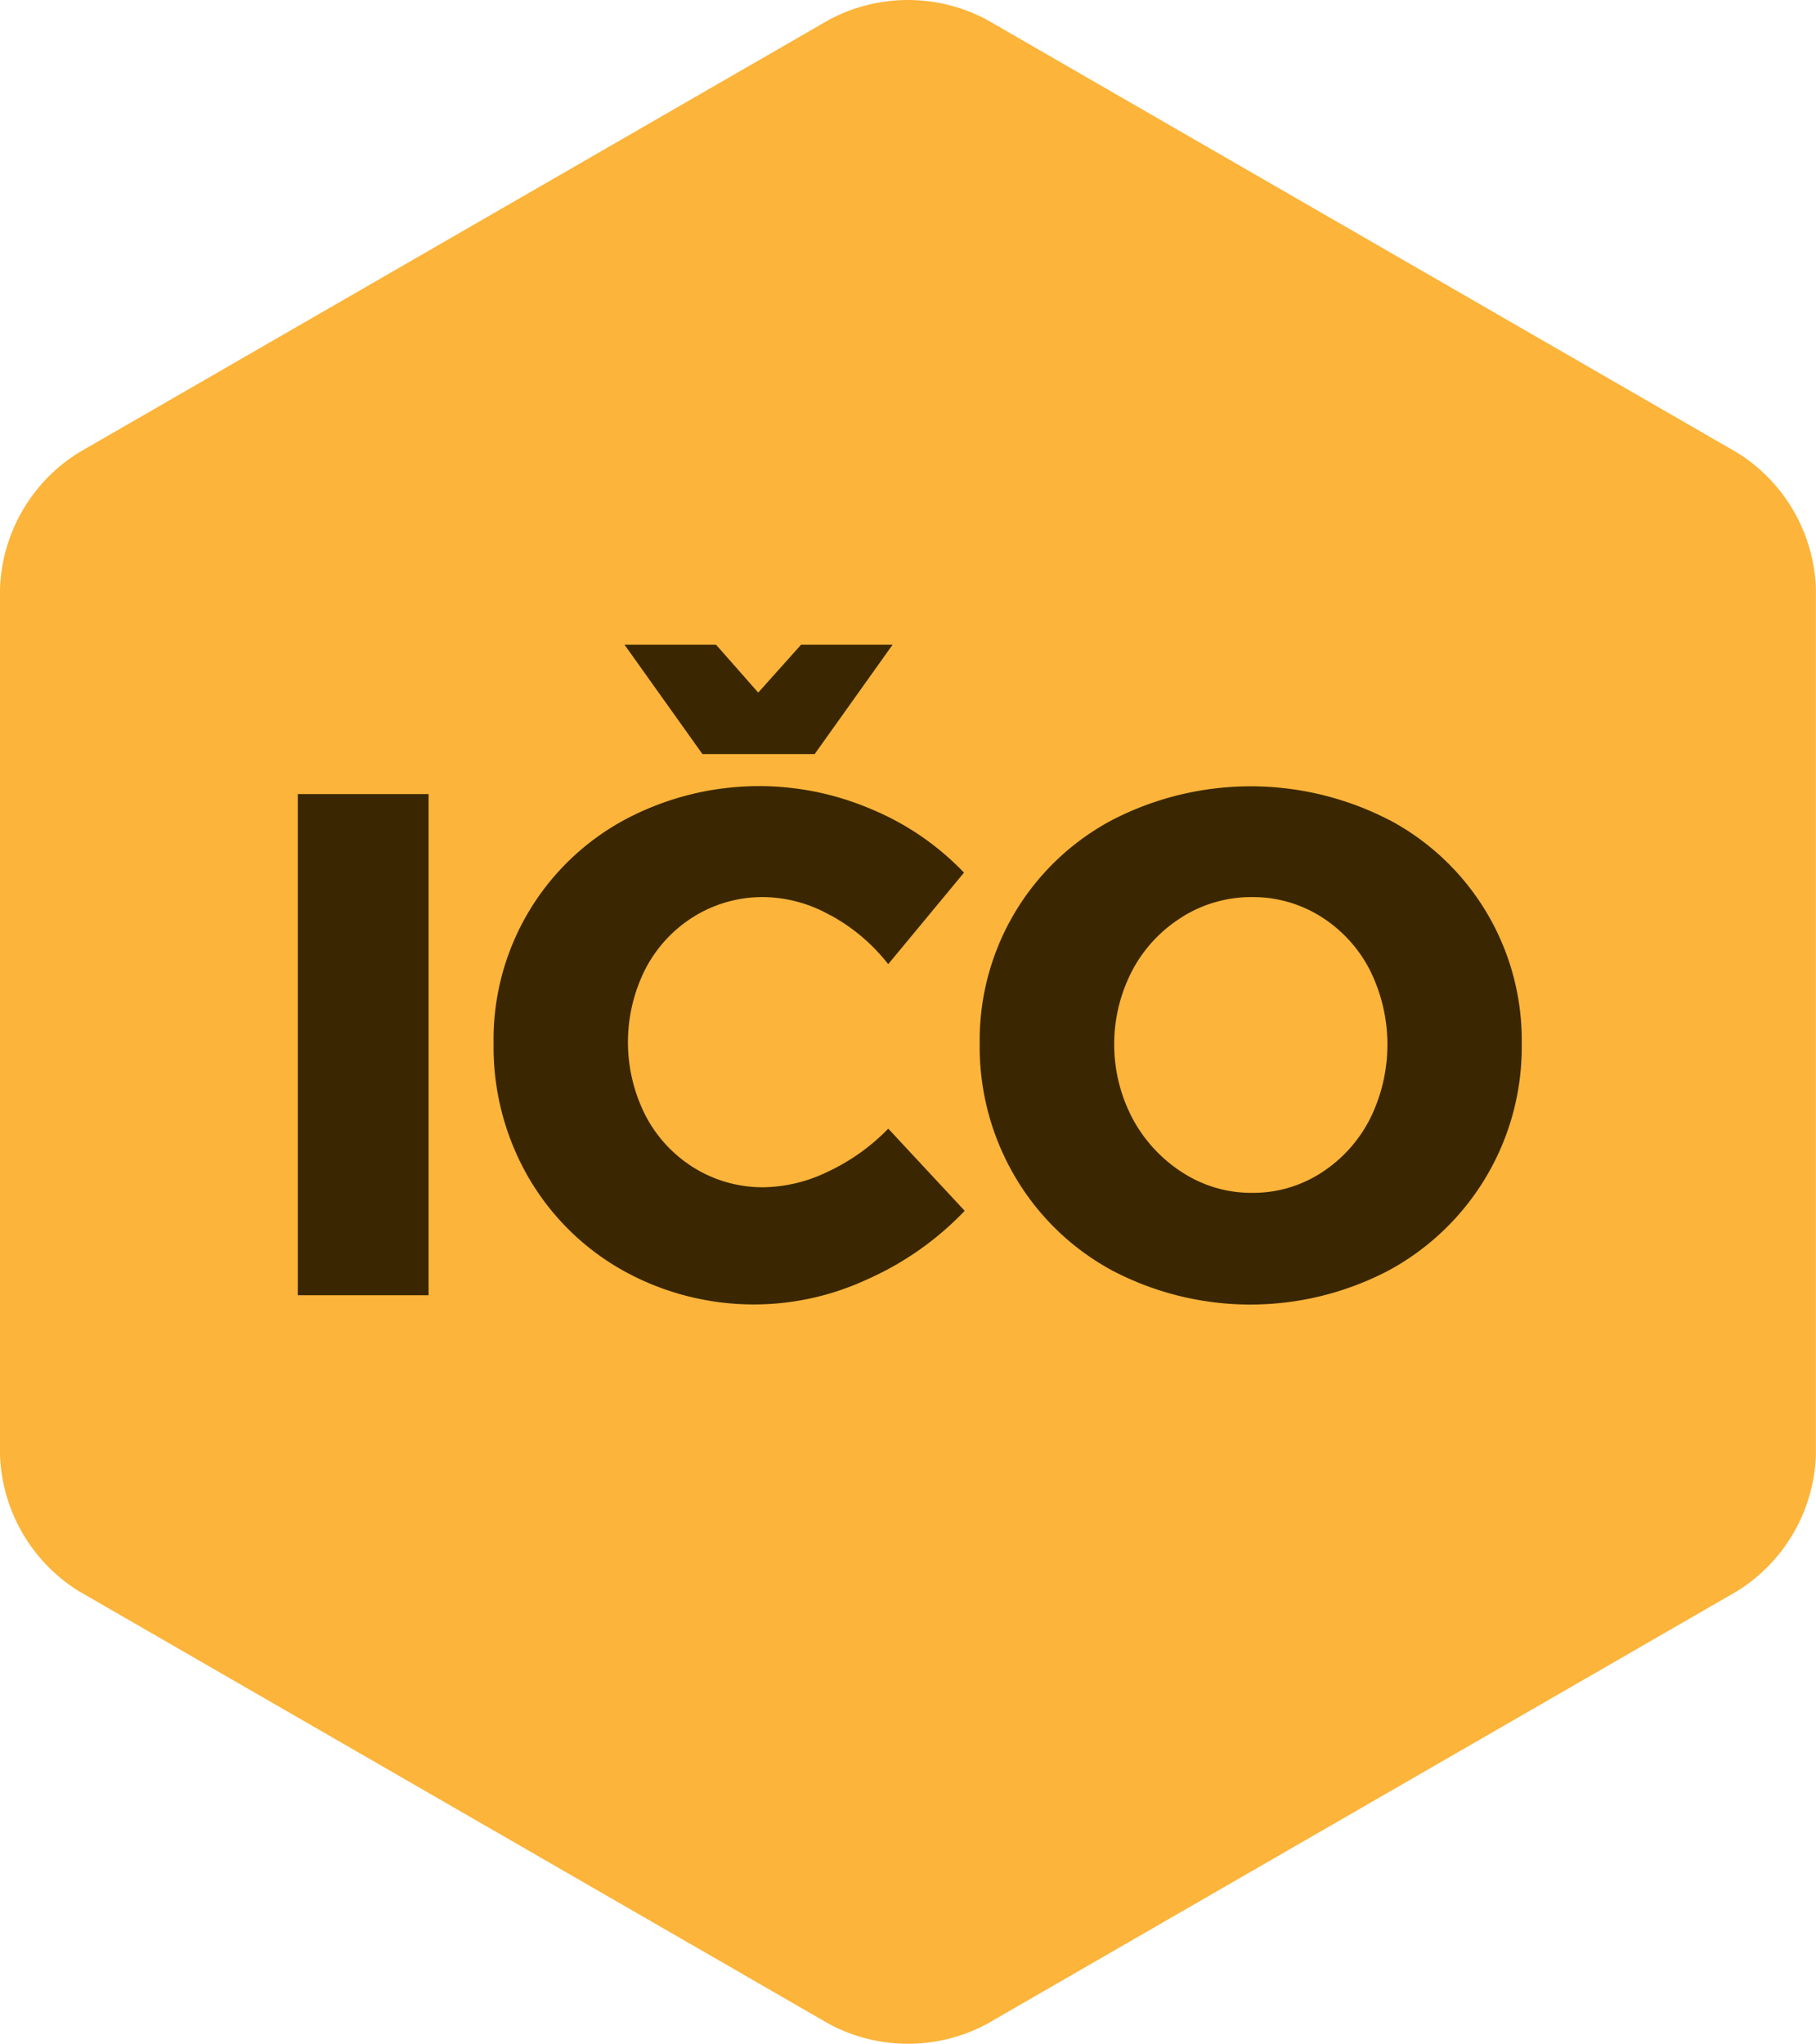
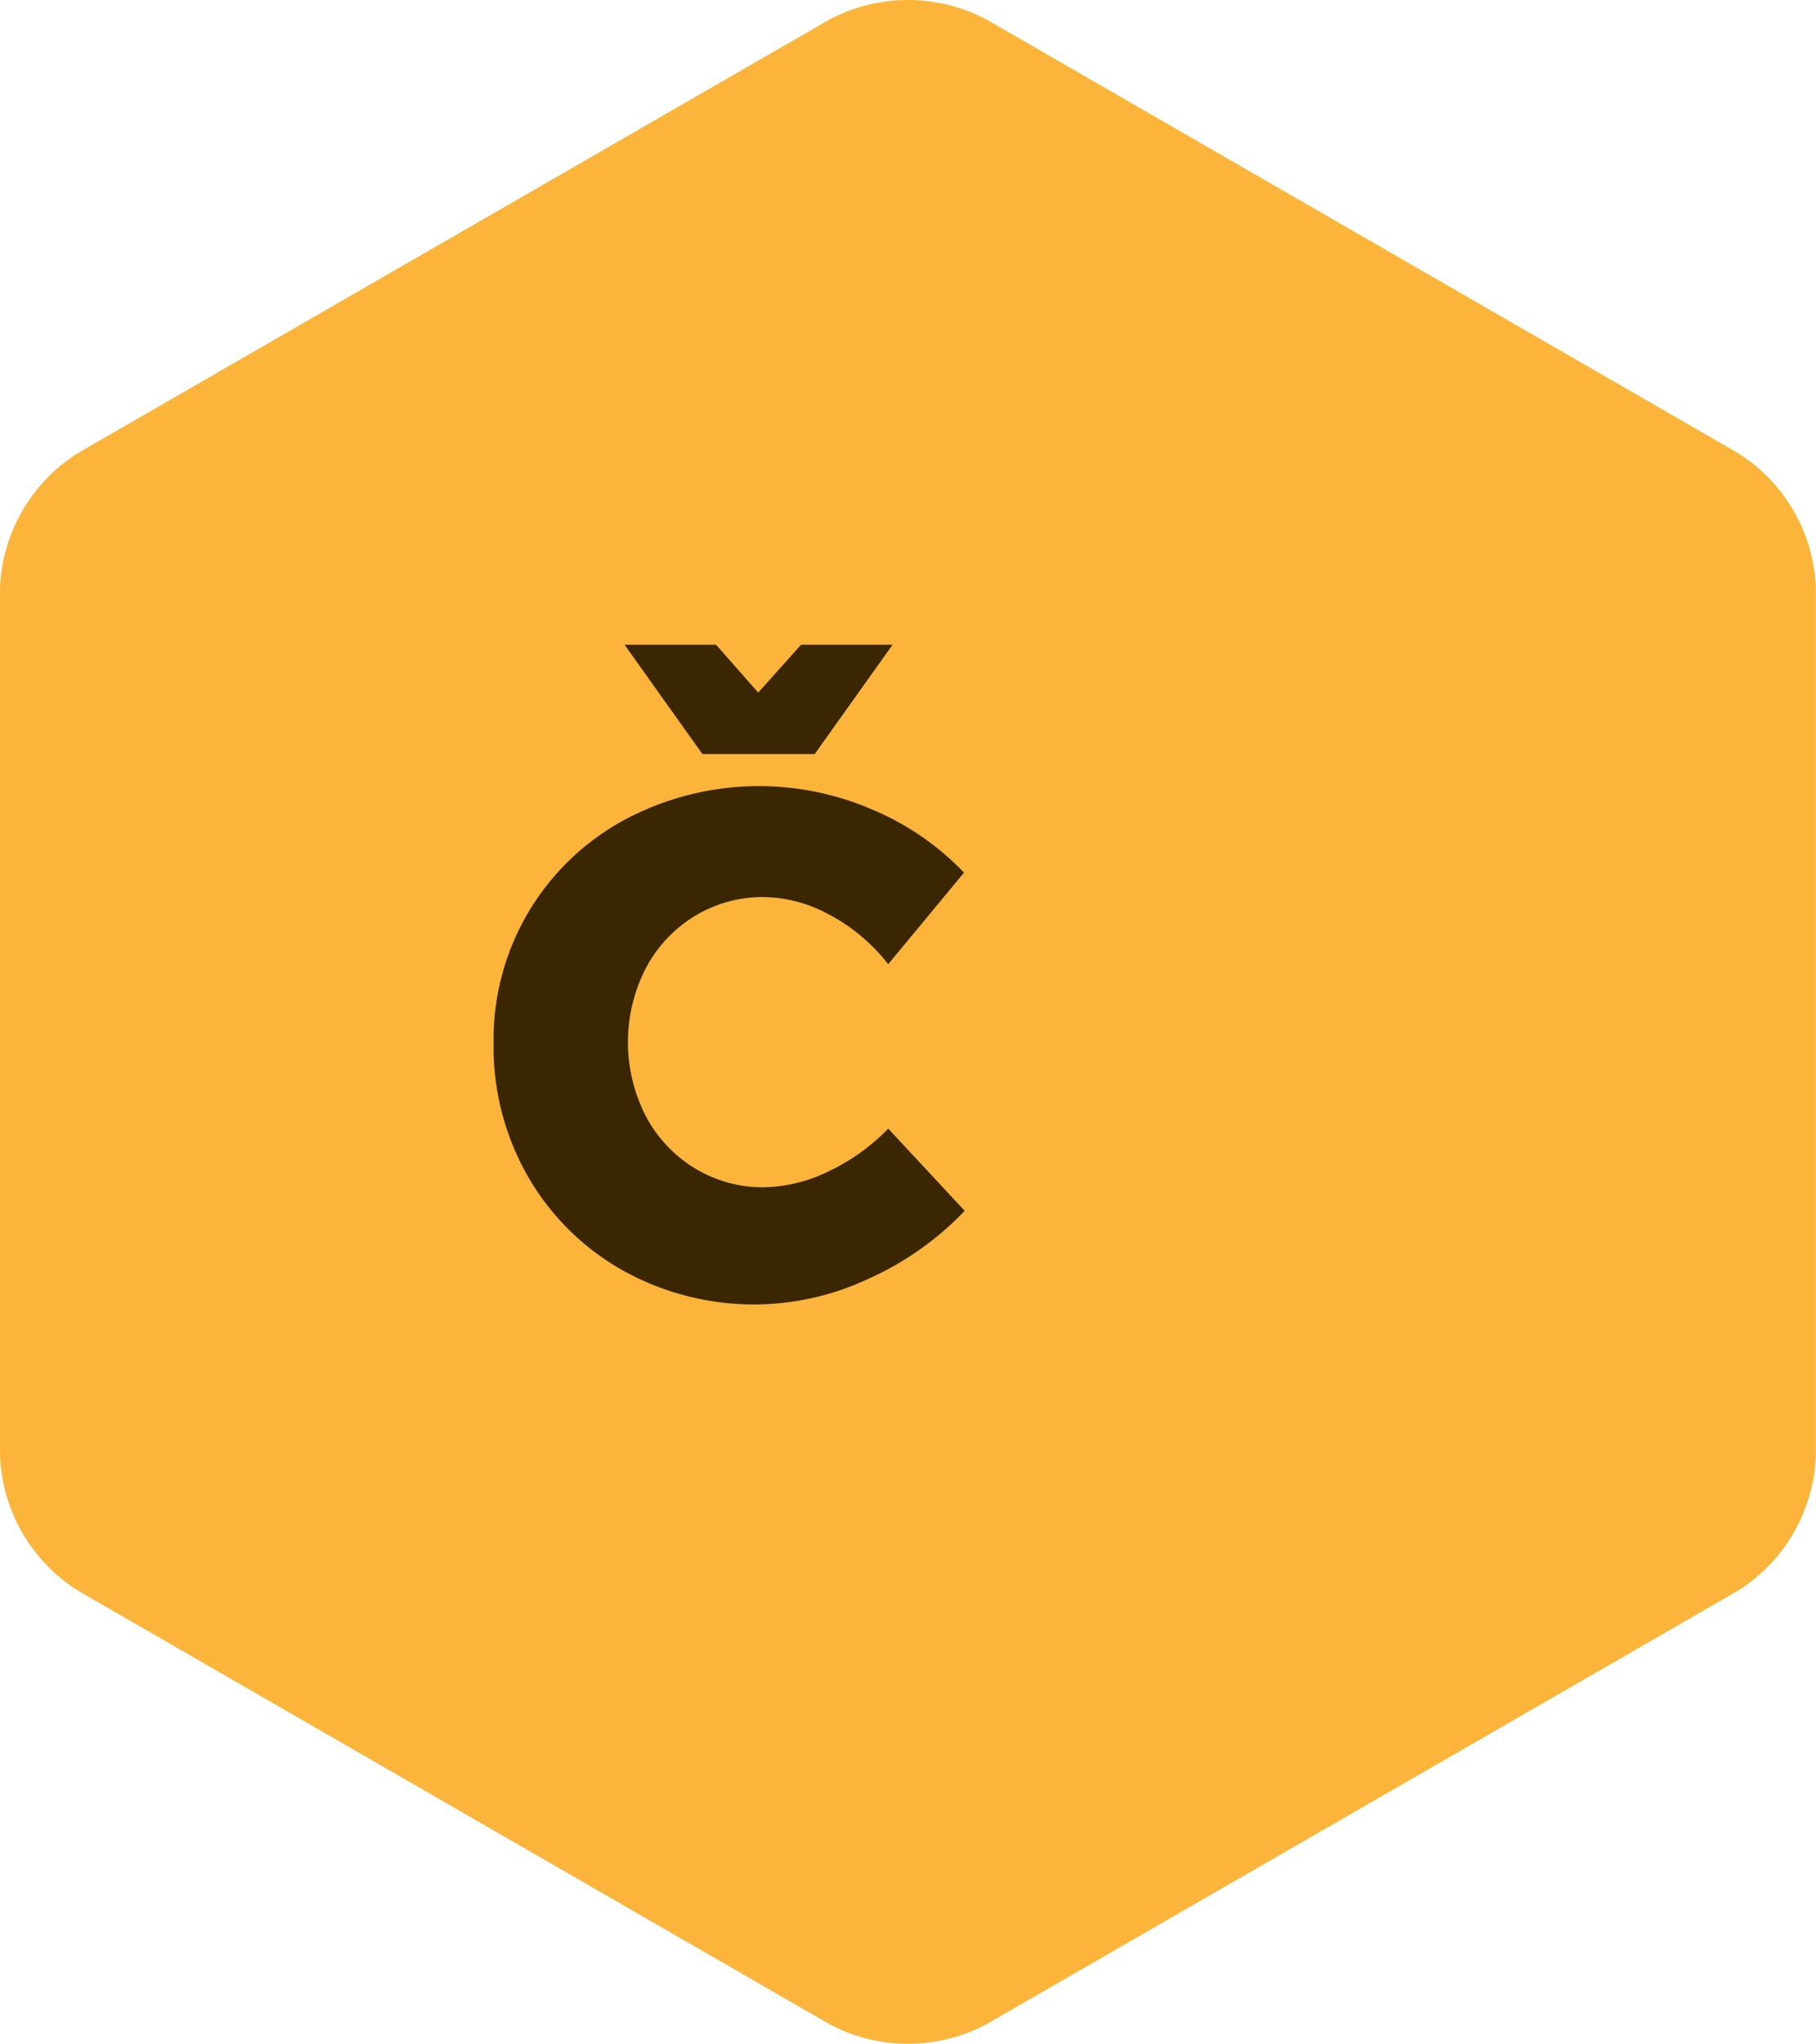
<svg xmlns="http://www.w3.org/2000/svg" height="50" viewBox="0 0 44.426 50" width="44.426">
  <path d="m35.595 0a4.087 4.087 0 0 1 3.331 1.924l10.594 18.364a4.1 4.1 0 0 1 0 3.849l-10.595 18.363a4.087 4.087 0 0 1 -3.331 1.924h-21.186a4.091 4.091 0 0 1 -3.333-1.924l-10.594-18.363a4.088 4.088 0 0 1 0-3.849l10.594-18.364a4.091 4.091 0 0 1 3.333-1.924z" fill="#FCB43A" transform="matrix(0 -1 1 0 0 50)" />
  <g fill="#3a2702">
-     <path d="m1156.664 4983.785h3.2v12.261h-3.2z" transform="translate(-1149.379 -4964.358)" />
    <path d="m1169.285 4987.061a3.388 3.388 0 0 0 -1.627-.446 3.194 3.194 0 0 0 -1.688.462 3.285 3.285 0 0 0 -1.2 1.277 3.965 3.965 0 0 0 0 3.62 3.289 3.289 0 0 0 1.2 1.277 3.194 3.194 0 0 0 1.688.463 3.72 3.72 0 0 0 1.574-.385 5.026 5.026 0 0 0 1.469-1.049l1.87 2.01a7.462 7.462 0 0 1 -2.369 1.67 6.582 6.582 0 0 1 -6.008-.219 6.142 6.142 0 0 1 -2.309-2.293 6.375 6.375 0 0 1 -.839-3.252 6.106 6.106 0 0 1 3.209-5.474 6.973 6.973 0 0 1 6.043-.253 6.662 6.662 0 0 1 2.256 1.548l-1.854 2.239a4.563 4.563 0 0 0 -1.417-1.2zm-.717-6.62h2.239l-1.906 2.675h-2.746l-1.906-2.675h2.239l1.032 1.171z" transform="translate(-1148.971 -4964.668)" />
-     <path d="m1181.94 4984.43a6.1 6.1 0 0 1 3.245 5.474 6.213 6.213 0 0 1 -3.245 5.545 7.276 7.276 0 0 1 -6.769.009 6.138 6.138 0 0 1 -2.379-2.293 6.26 6.26 0 0 1 -.867-3.26 6.1 6.1 0 0 1 3.245-5.473 7.38 7.38 0 0 1 6.769 0zm-5.036 2.362a3.409 3.409 0 0 0 -1.234 1.3 3.9 3.9 0 0 0 .009 3.673 3.569 3.569 0 0 0 1.234 1.311 3.1 3.1 0 0 0 1.678.48 3.069 3.069 0 0 0 1.672-.48 3.4 3.4 0 0 0 1.2-1.311 4.083 4.083 0 0 0 0-3.673 3.341 3.341 0 0 0 -1.2-1.3 3.122 3.122 0 0 0 -1.672-.472 3.19 3.19 0 0 0 -1.691.472z" transform="translate(-1147.958 -4964.373)" />
  </g>
</svg>